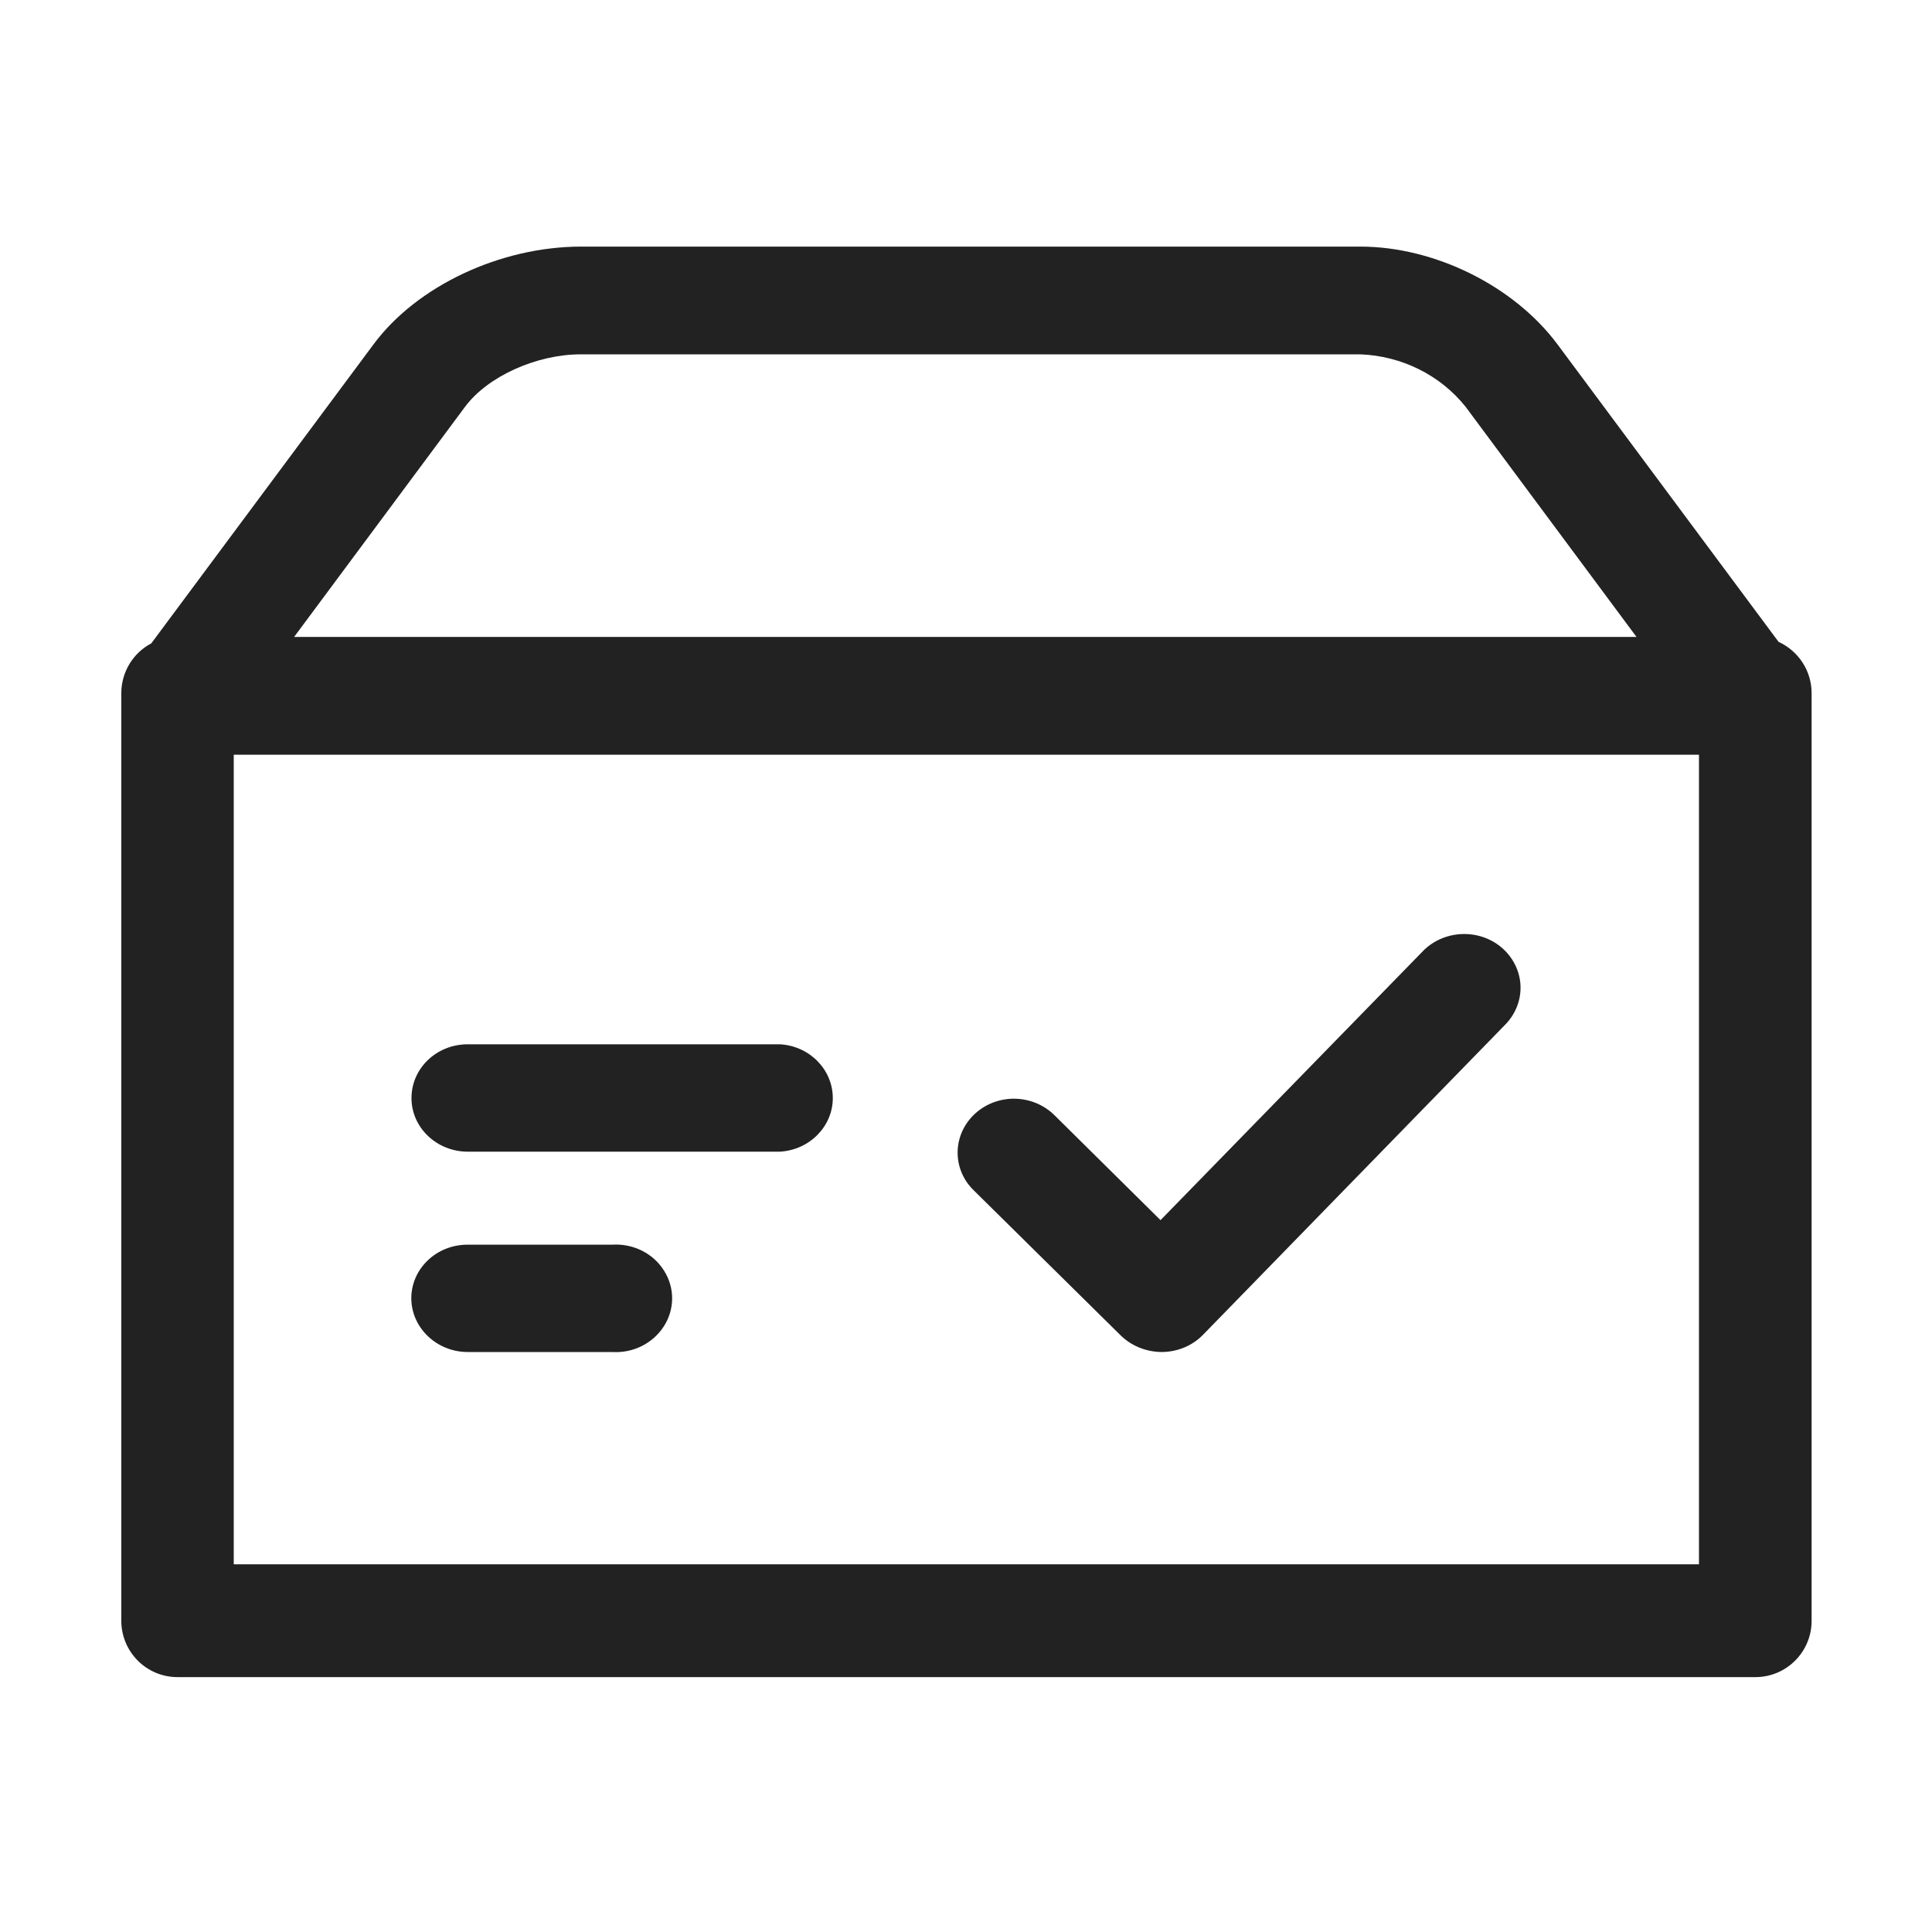
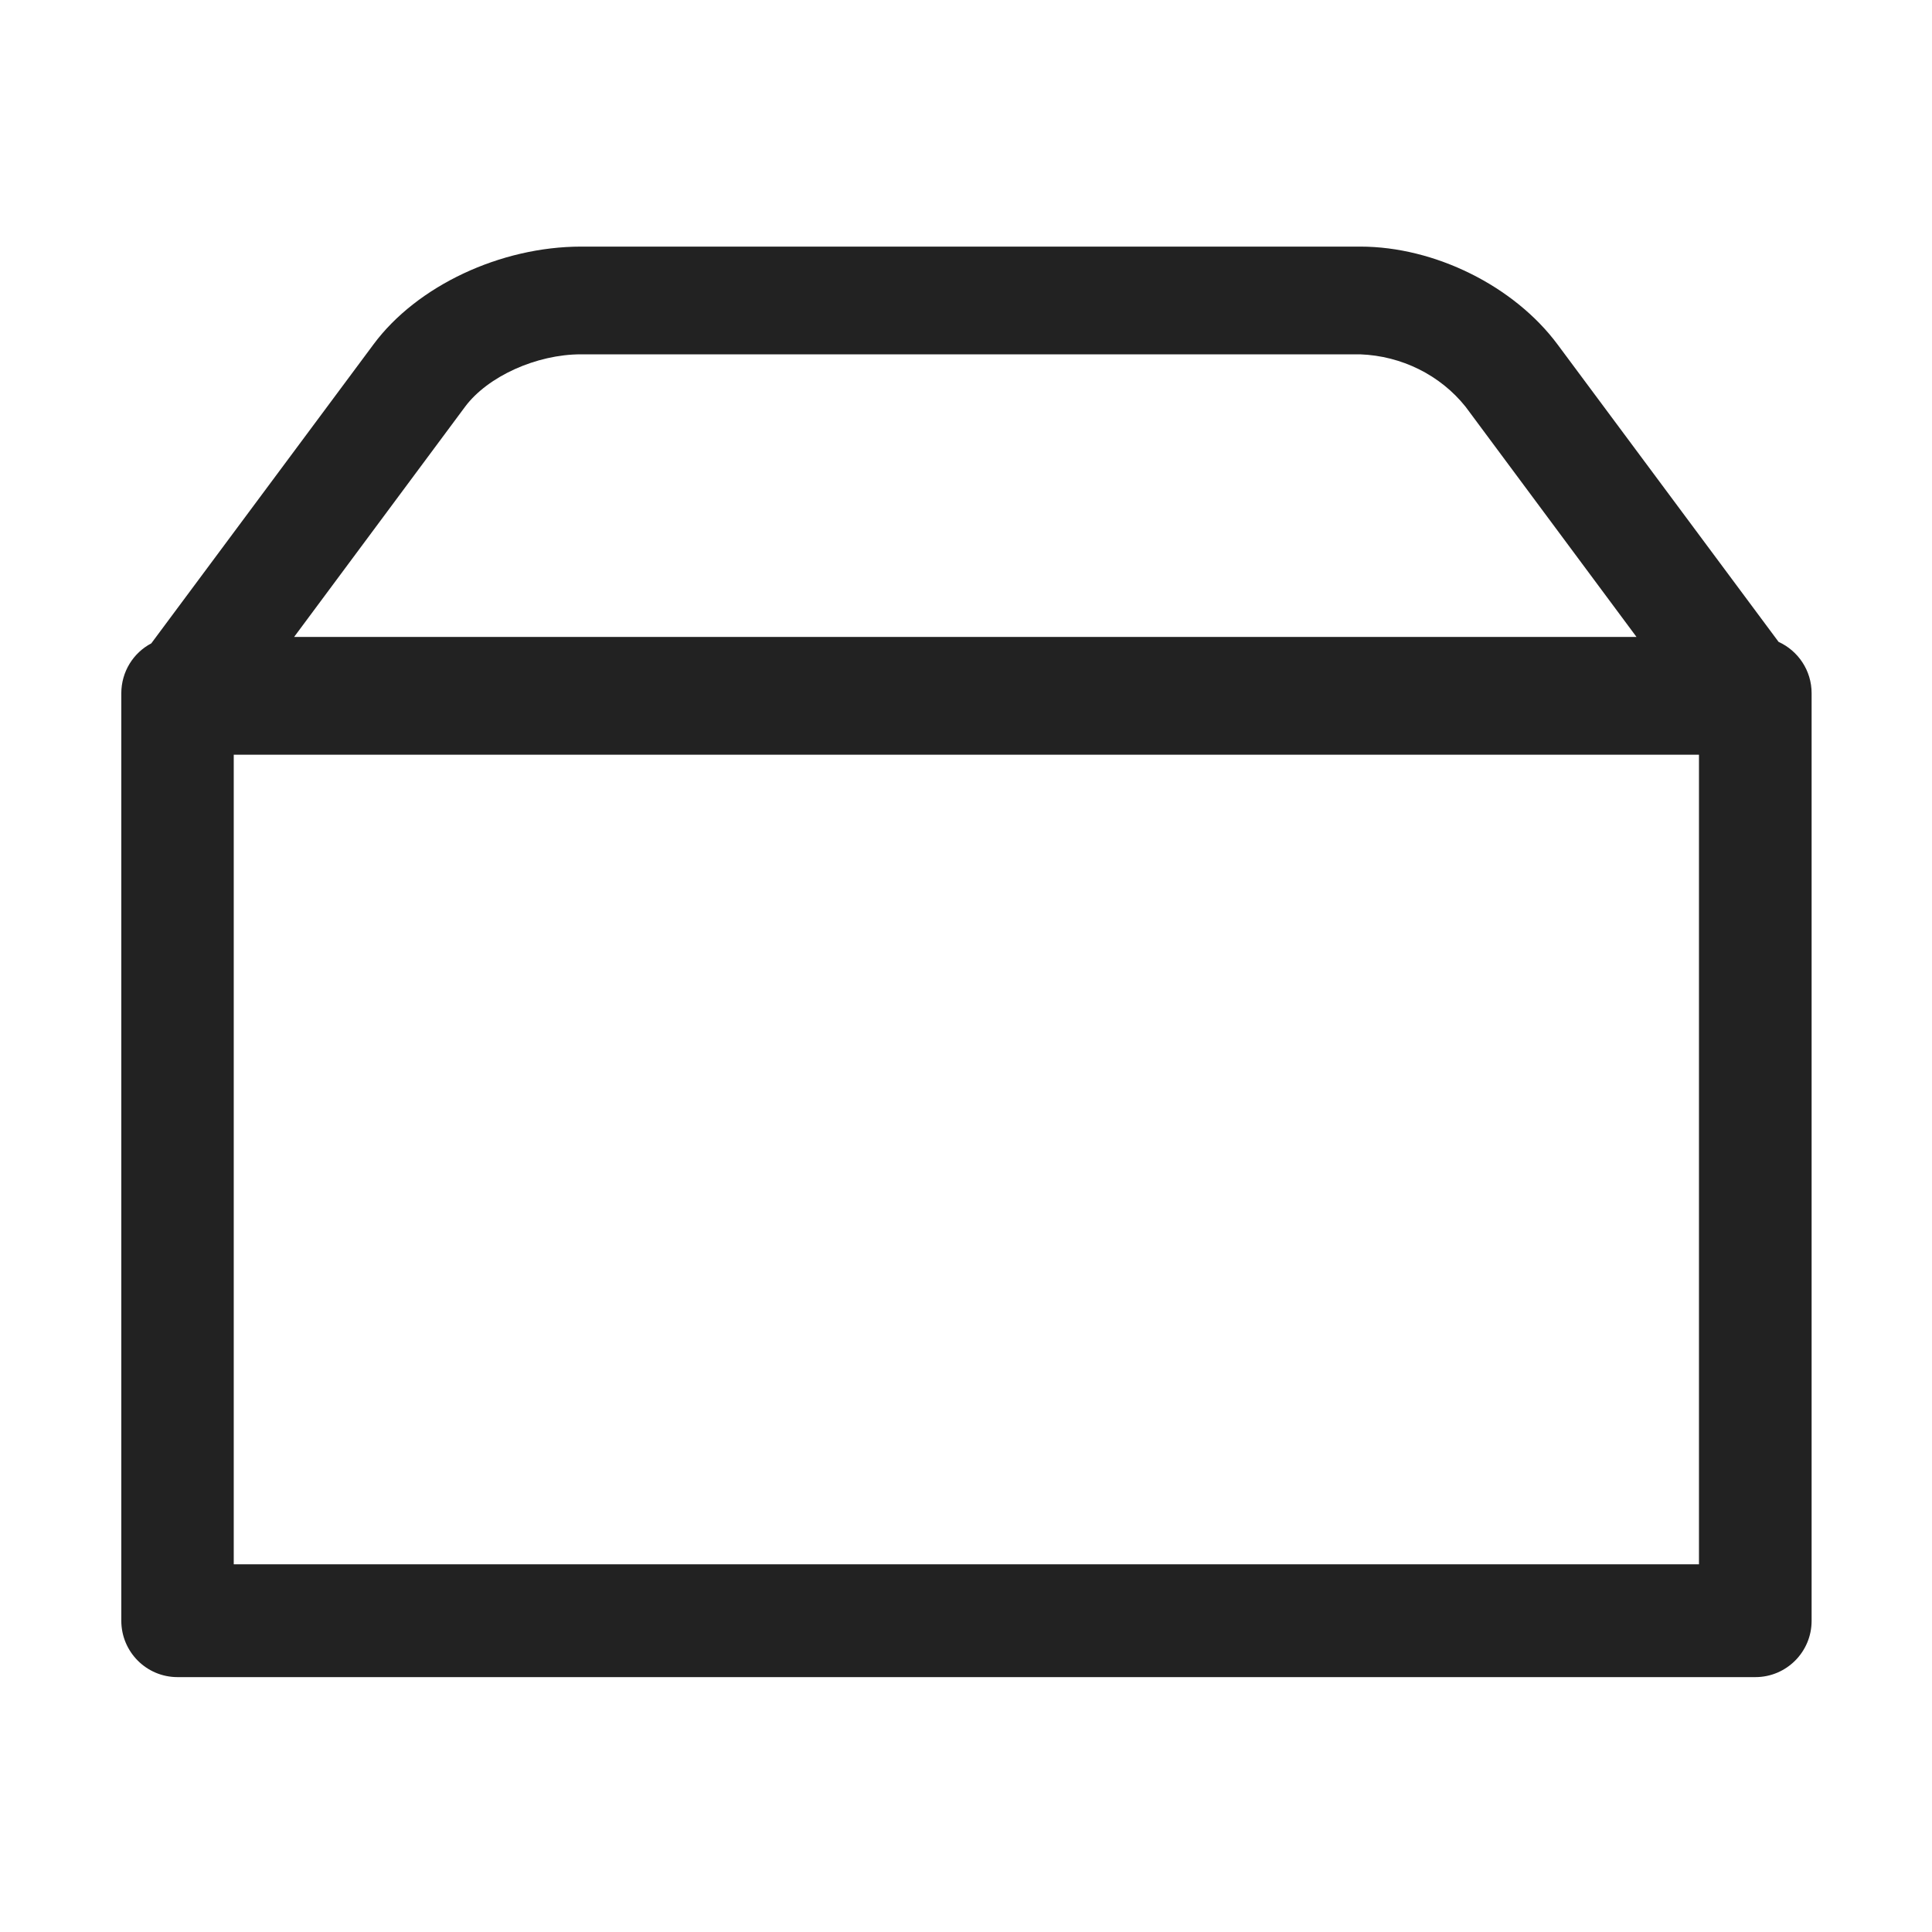
<svg xmlns="http://www.w3.org/2000/svg" width="70" height="70" viewBox="0 0 70 70" fill="none">
  <path d="M64.441 23.256L56.43 12.476C54.857 10.363 51.986 8.935 49.286 8.935H21.054C18.135 8.935 15.106 10.356 13.534 12.476L5.481 23.311C4.832 23.652 4.395 24.336 4.395 25.122V58.721C4.395 59.849 5.304 60.765 6.432 60.765H63.601C64.728 60.765 65.638 59.849 65.638 58.727V25.115C65.638 24.288 65.145 23.577 64.441 23.256ZM16.85 14.738C17.67 13.638 19.434 12.838 21.047 12.838H49.279C50.783 12.893 52.185 13.59 53.101 14.738L59.294 23.078H10.656L16.85 14.738ZM61.557 56.677H8.469V27.344H61.557V56.677Z" fill="#222222" />
-   <path d="M16.946 41.727H28.26C29.333 41.665 30.174 40.811 30.174 39.785C30.174 38.76 29.34 37.898 28.26 37.837H16.946C15.818 37.837 14.909 38.705 14.909 39.785C14.909 40.858 15.825 41.727 16.946 41.727ZM40.612 48.392C41.002 48.768 41.528 48.98 42.082 48.986H42.102C42.663 48.98 43.196 48.761 43.579 48.371L54.503 37.16C55.023 36.654 55.221 35.916 55.009 35.239C54.797 34.556 54.216 34.036 53.491 33.886C52.767 33.735 52.008 33.968 51.516 34.501L42.048 44.208L38.199 40.4C37.693 39.901 36.941 39.696 36.237 39.867C35.533 40.038 34.973 40.558 34.774 41.228C34.576 41.898 34.761 42.622 35.273 43.121L40.612 48.392ZM16.946 48.986H22.183C22.941 49.034 23.659 48.672 24.056 48.05C24.452 47.428 24.452 46.655 24.056 46.033C23.666 45.411 22.941 45.049 22.183 45.097H16.939C15.812 45.097 14.902 45.965 14.902 47.045C14.909 48.111 15.825 48.986 16.946 48.986Z" fill="#222222" />
</svg>